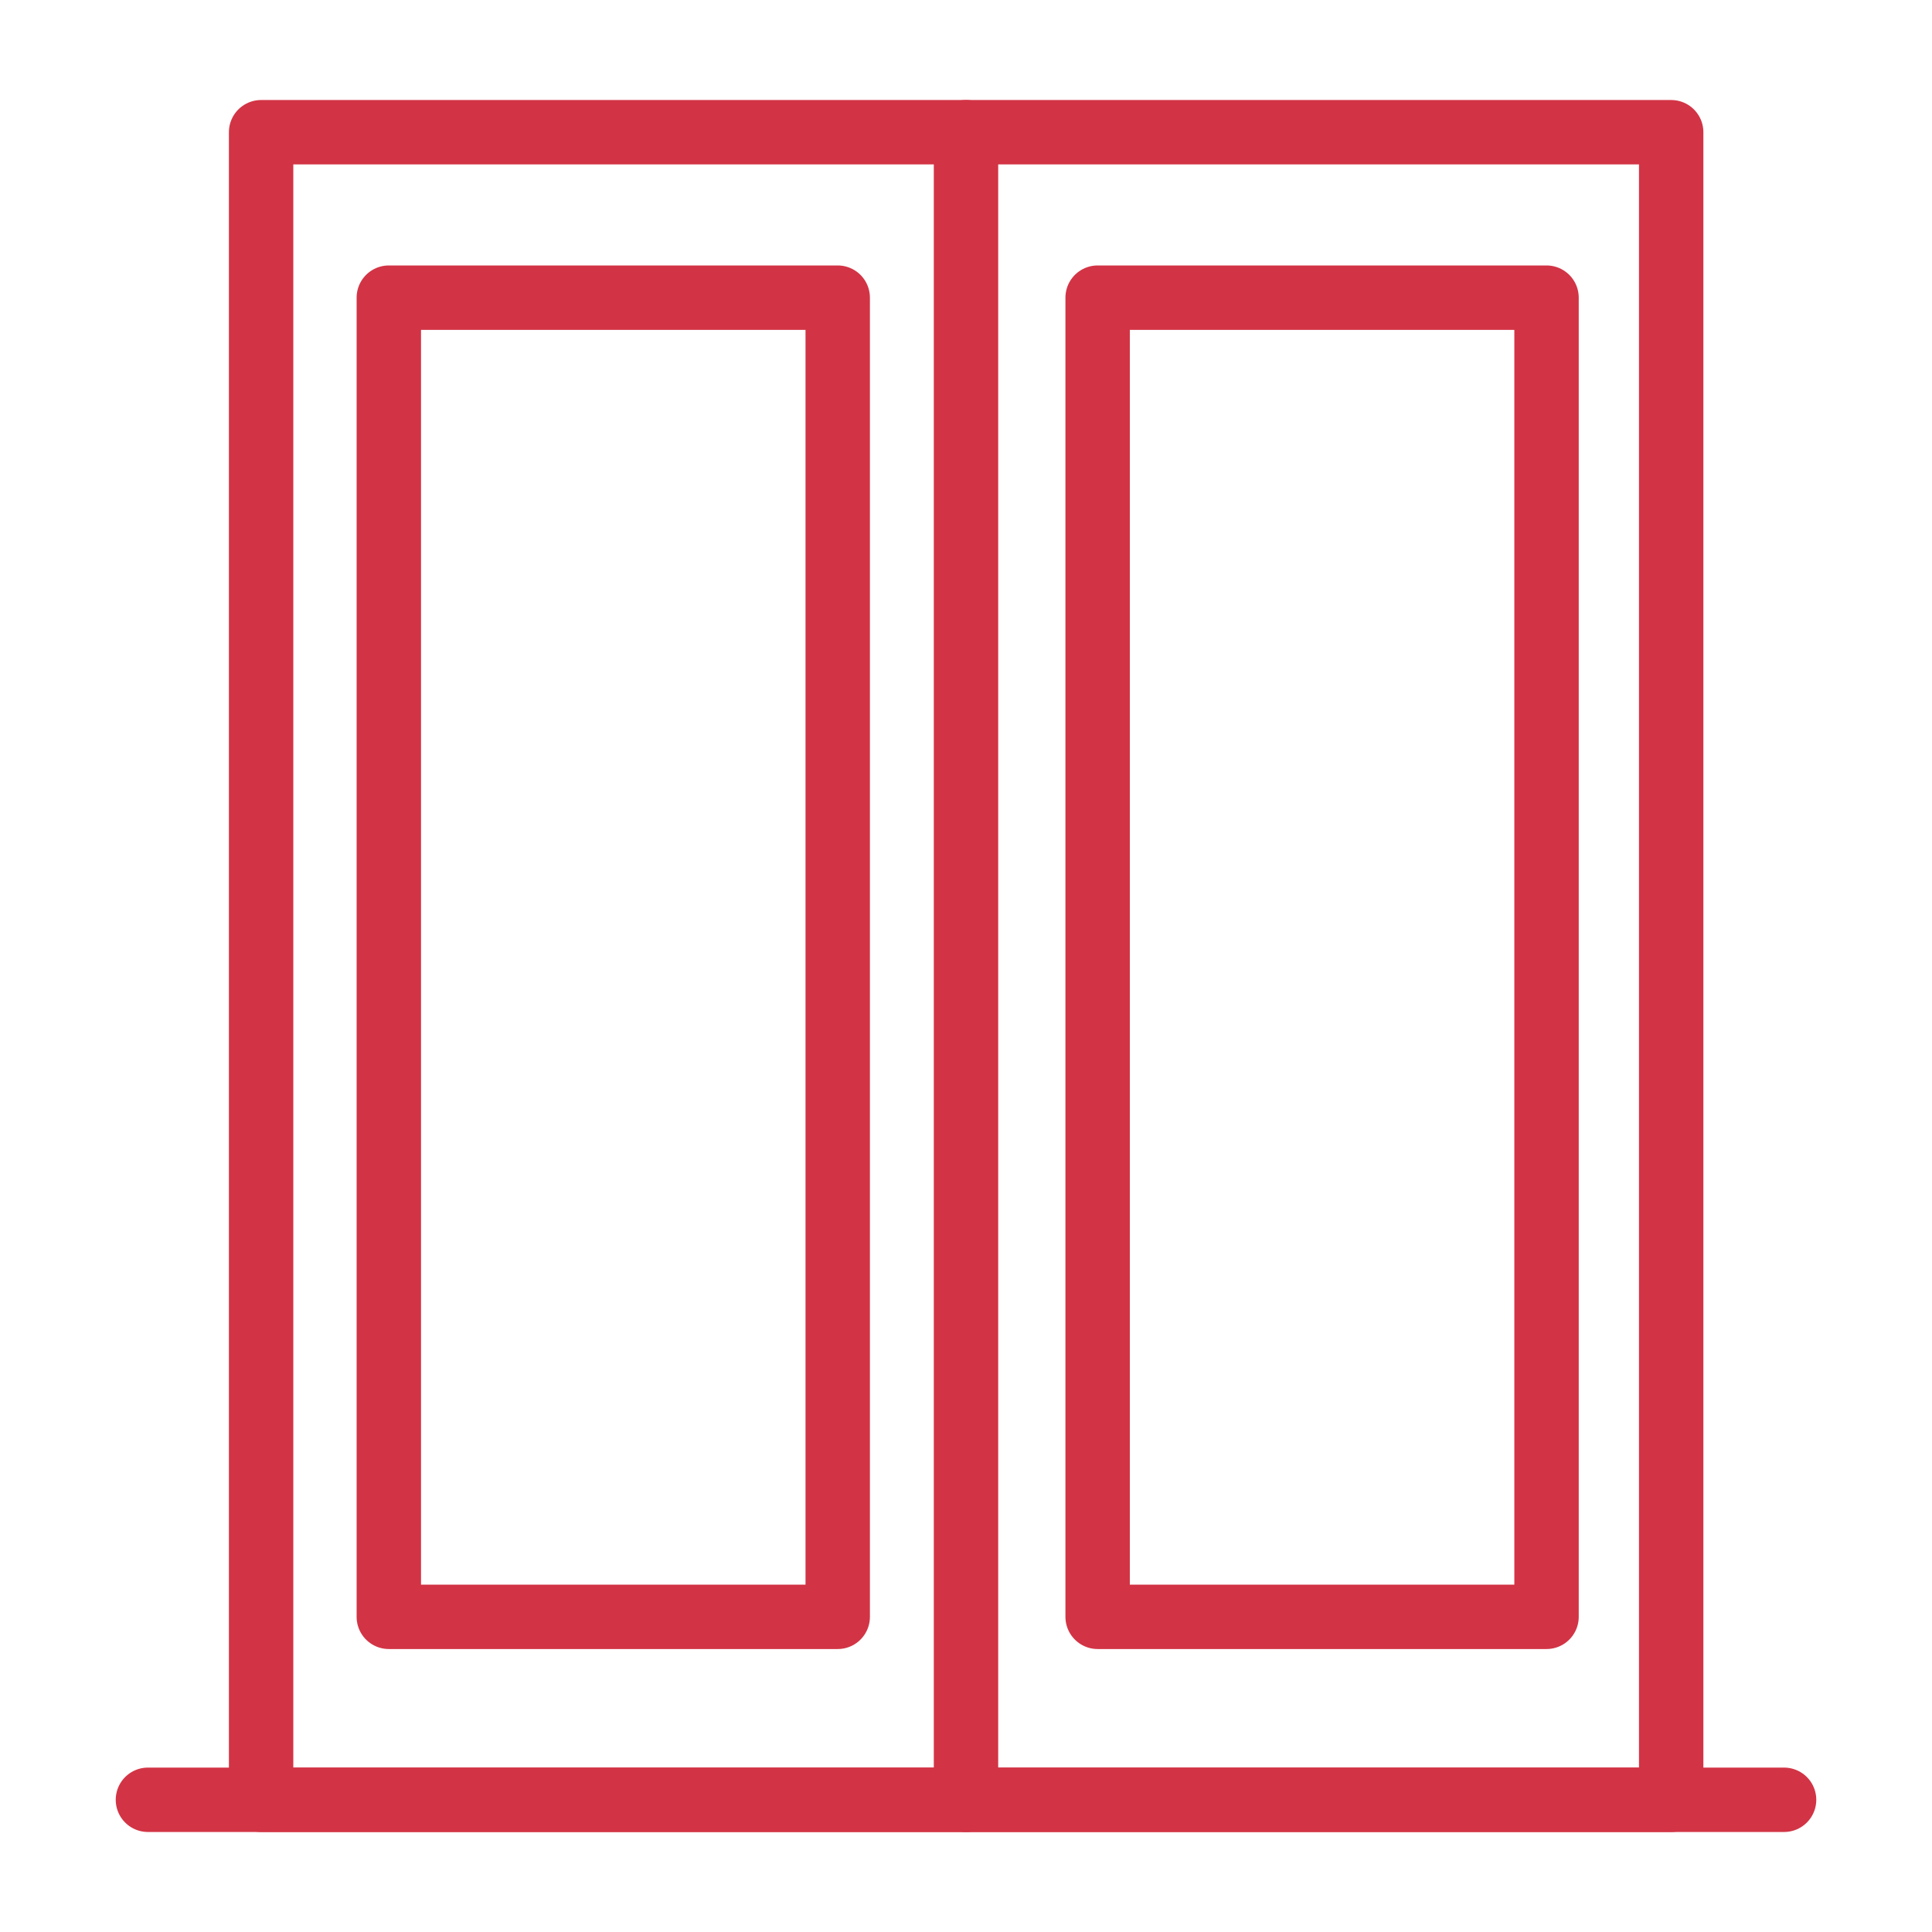
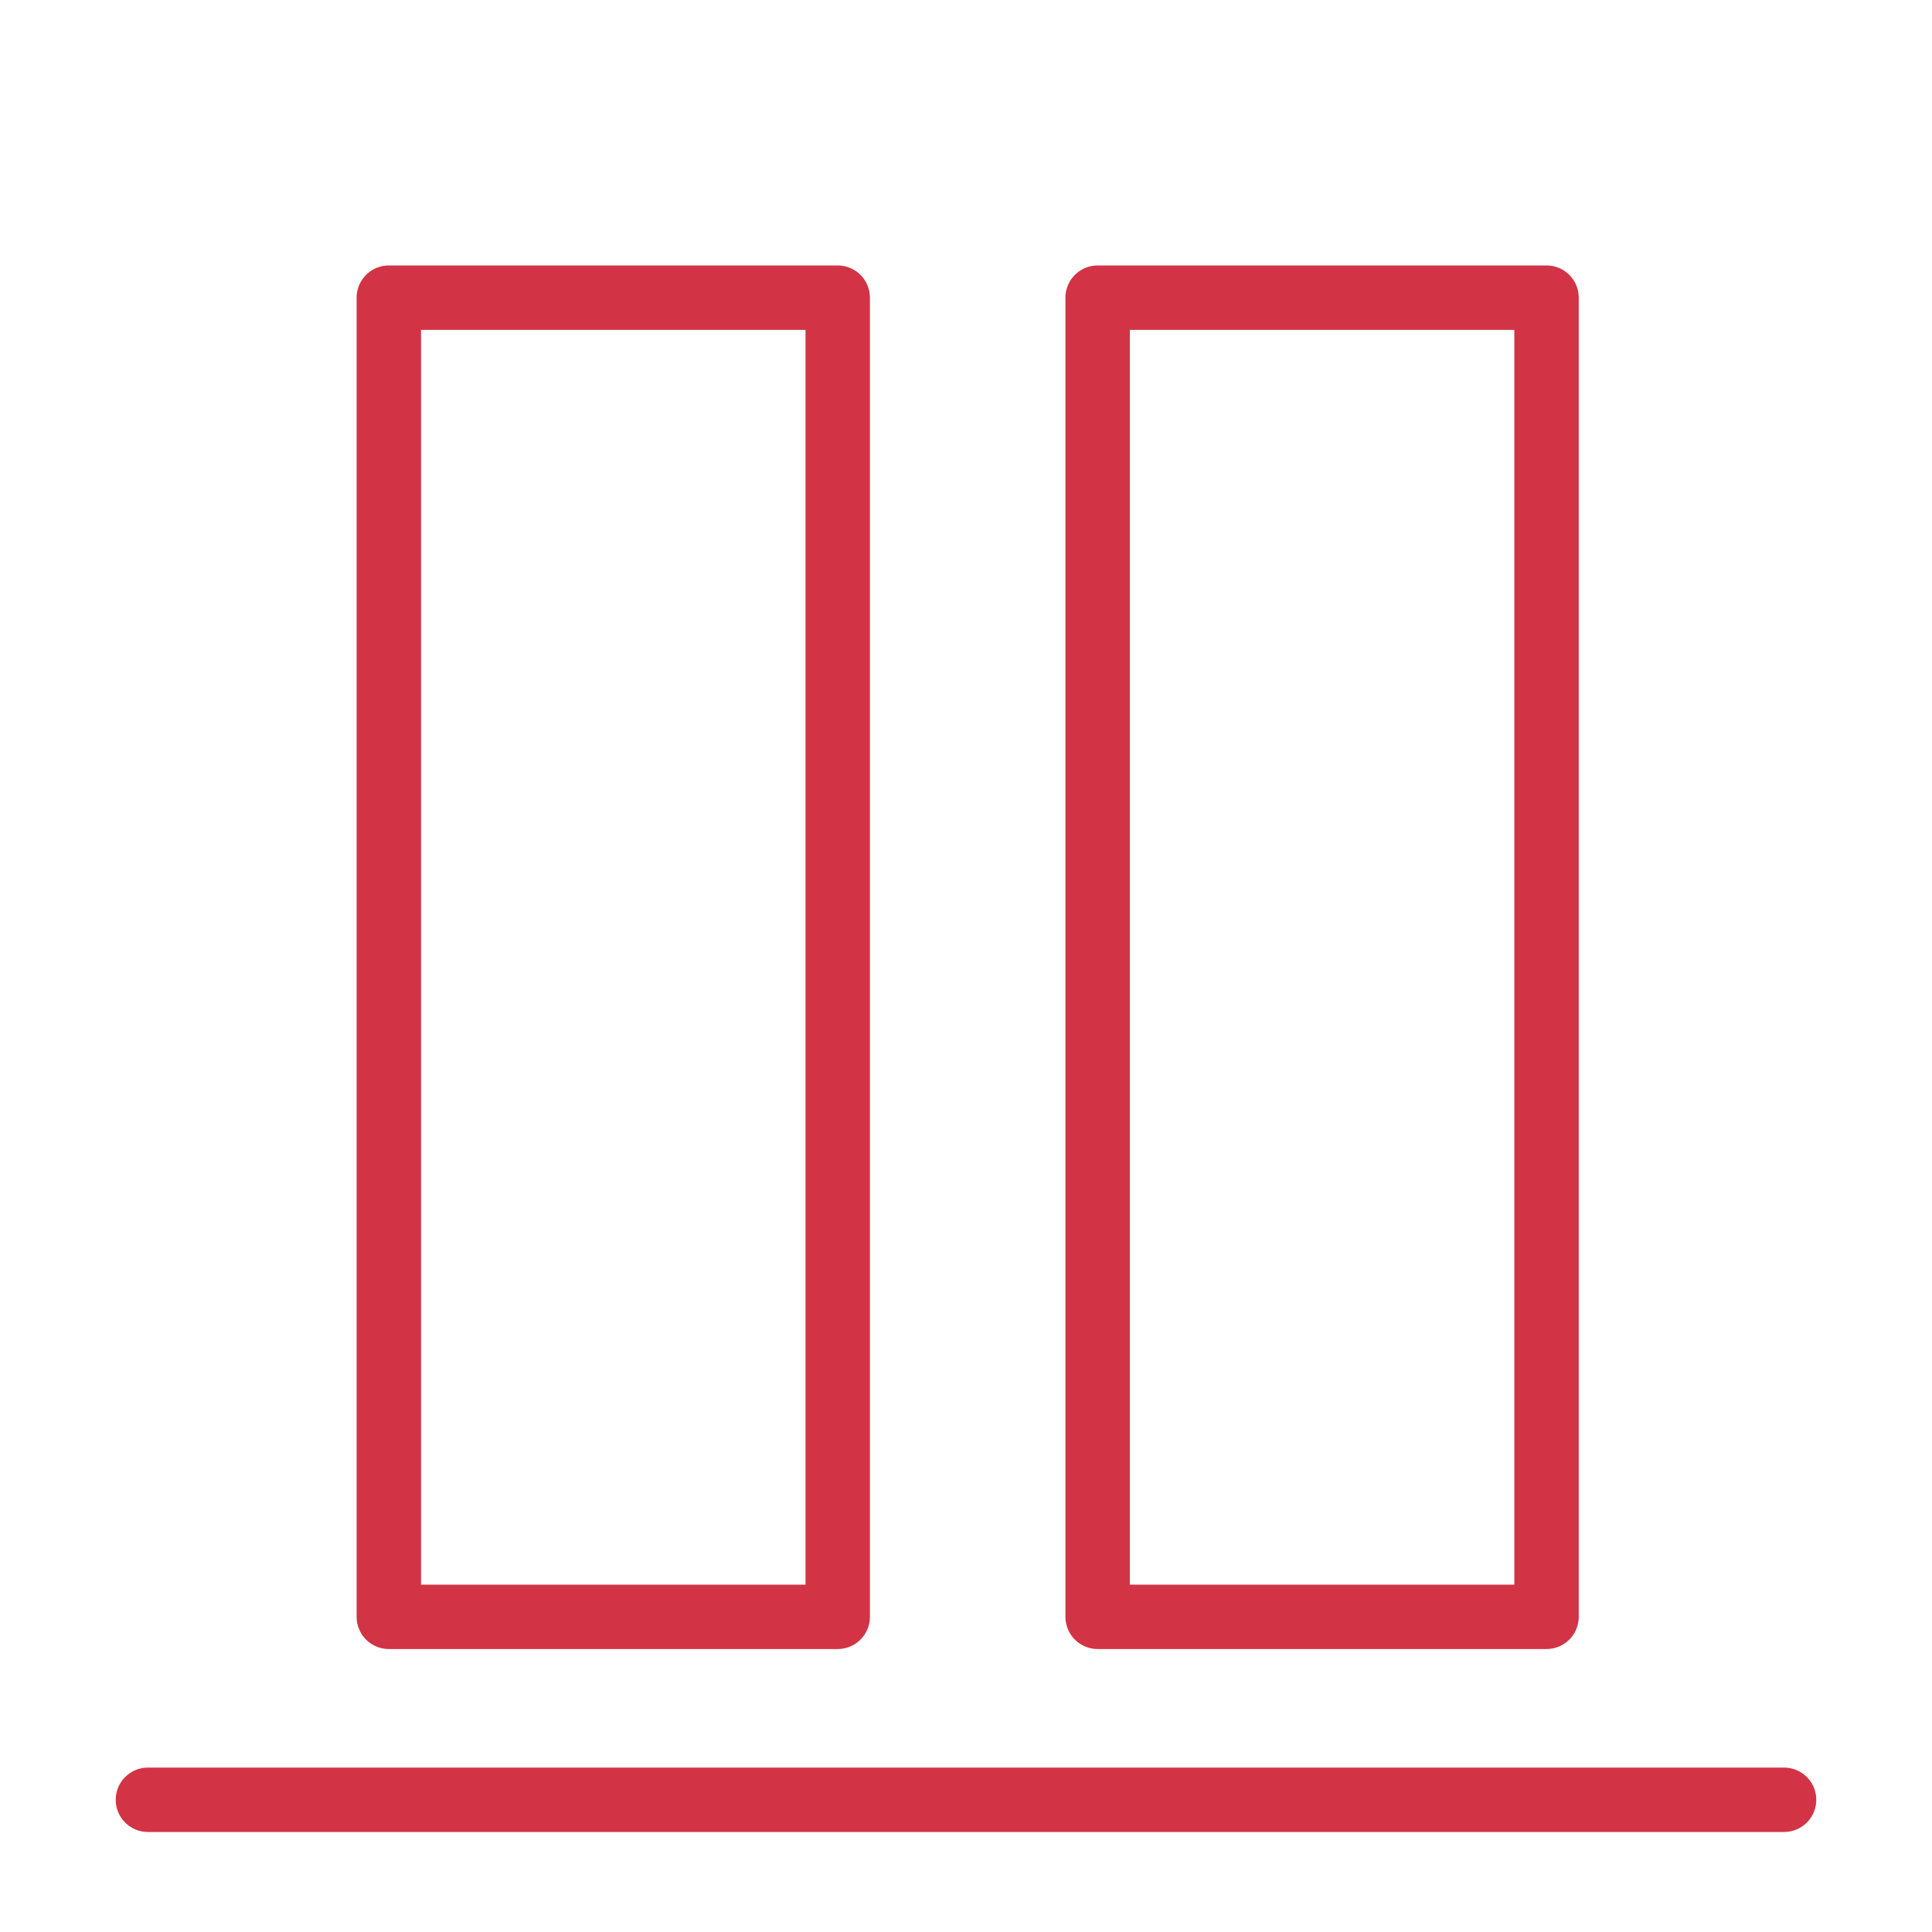
<svg xmlns="http://www.w3.org/2000/svg" width="60" height="60" viewBox="0 0 60 60" fill="none">
-   <path d="M51.9 4.106H8.109V55.894H51.9V4.106Z" stroke="#D23445" stroke-width="2" stroke-miterlimit="10" stroke-linecap="round" stroke-linejoin="round" />
  <path d="M4.594 55.894H55.406" stroke="#D23445" stroke-width="2" stroke-miterlimit="10" stroke-linecap="round" stroke-linejoin="round" />
-   <path d="M30 4.106V55.894" stroke="#D23445" stroke-width="2" stroke-miterlimit="10" stroke-linecap="round" stroke-linejoin="round" />
  <path d="M26.016 9.244H12.075V50.212H26.016V9.244Z" stroke="#D23445" stroke-width="2" stroke-miterlimit="10" stroke-linecap="round" stroke-linejoin="round" />
-   <path d="M48.029 9.244H34.088V50.212H48.029V9.244Z" stroke="#D23445" stroke-width="2" stroke-miterlimit="10" stroke-linecap="round" stroke-linejoin="round" />
+   <path d="M48.029 9.244H34.088V50.212H48.029V9.244" stroke="#D23445" stroke-width="2" stroke-miterlimit="10" stroke-linecap="round" stroke-linejoin="round" />
</svg>